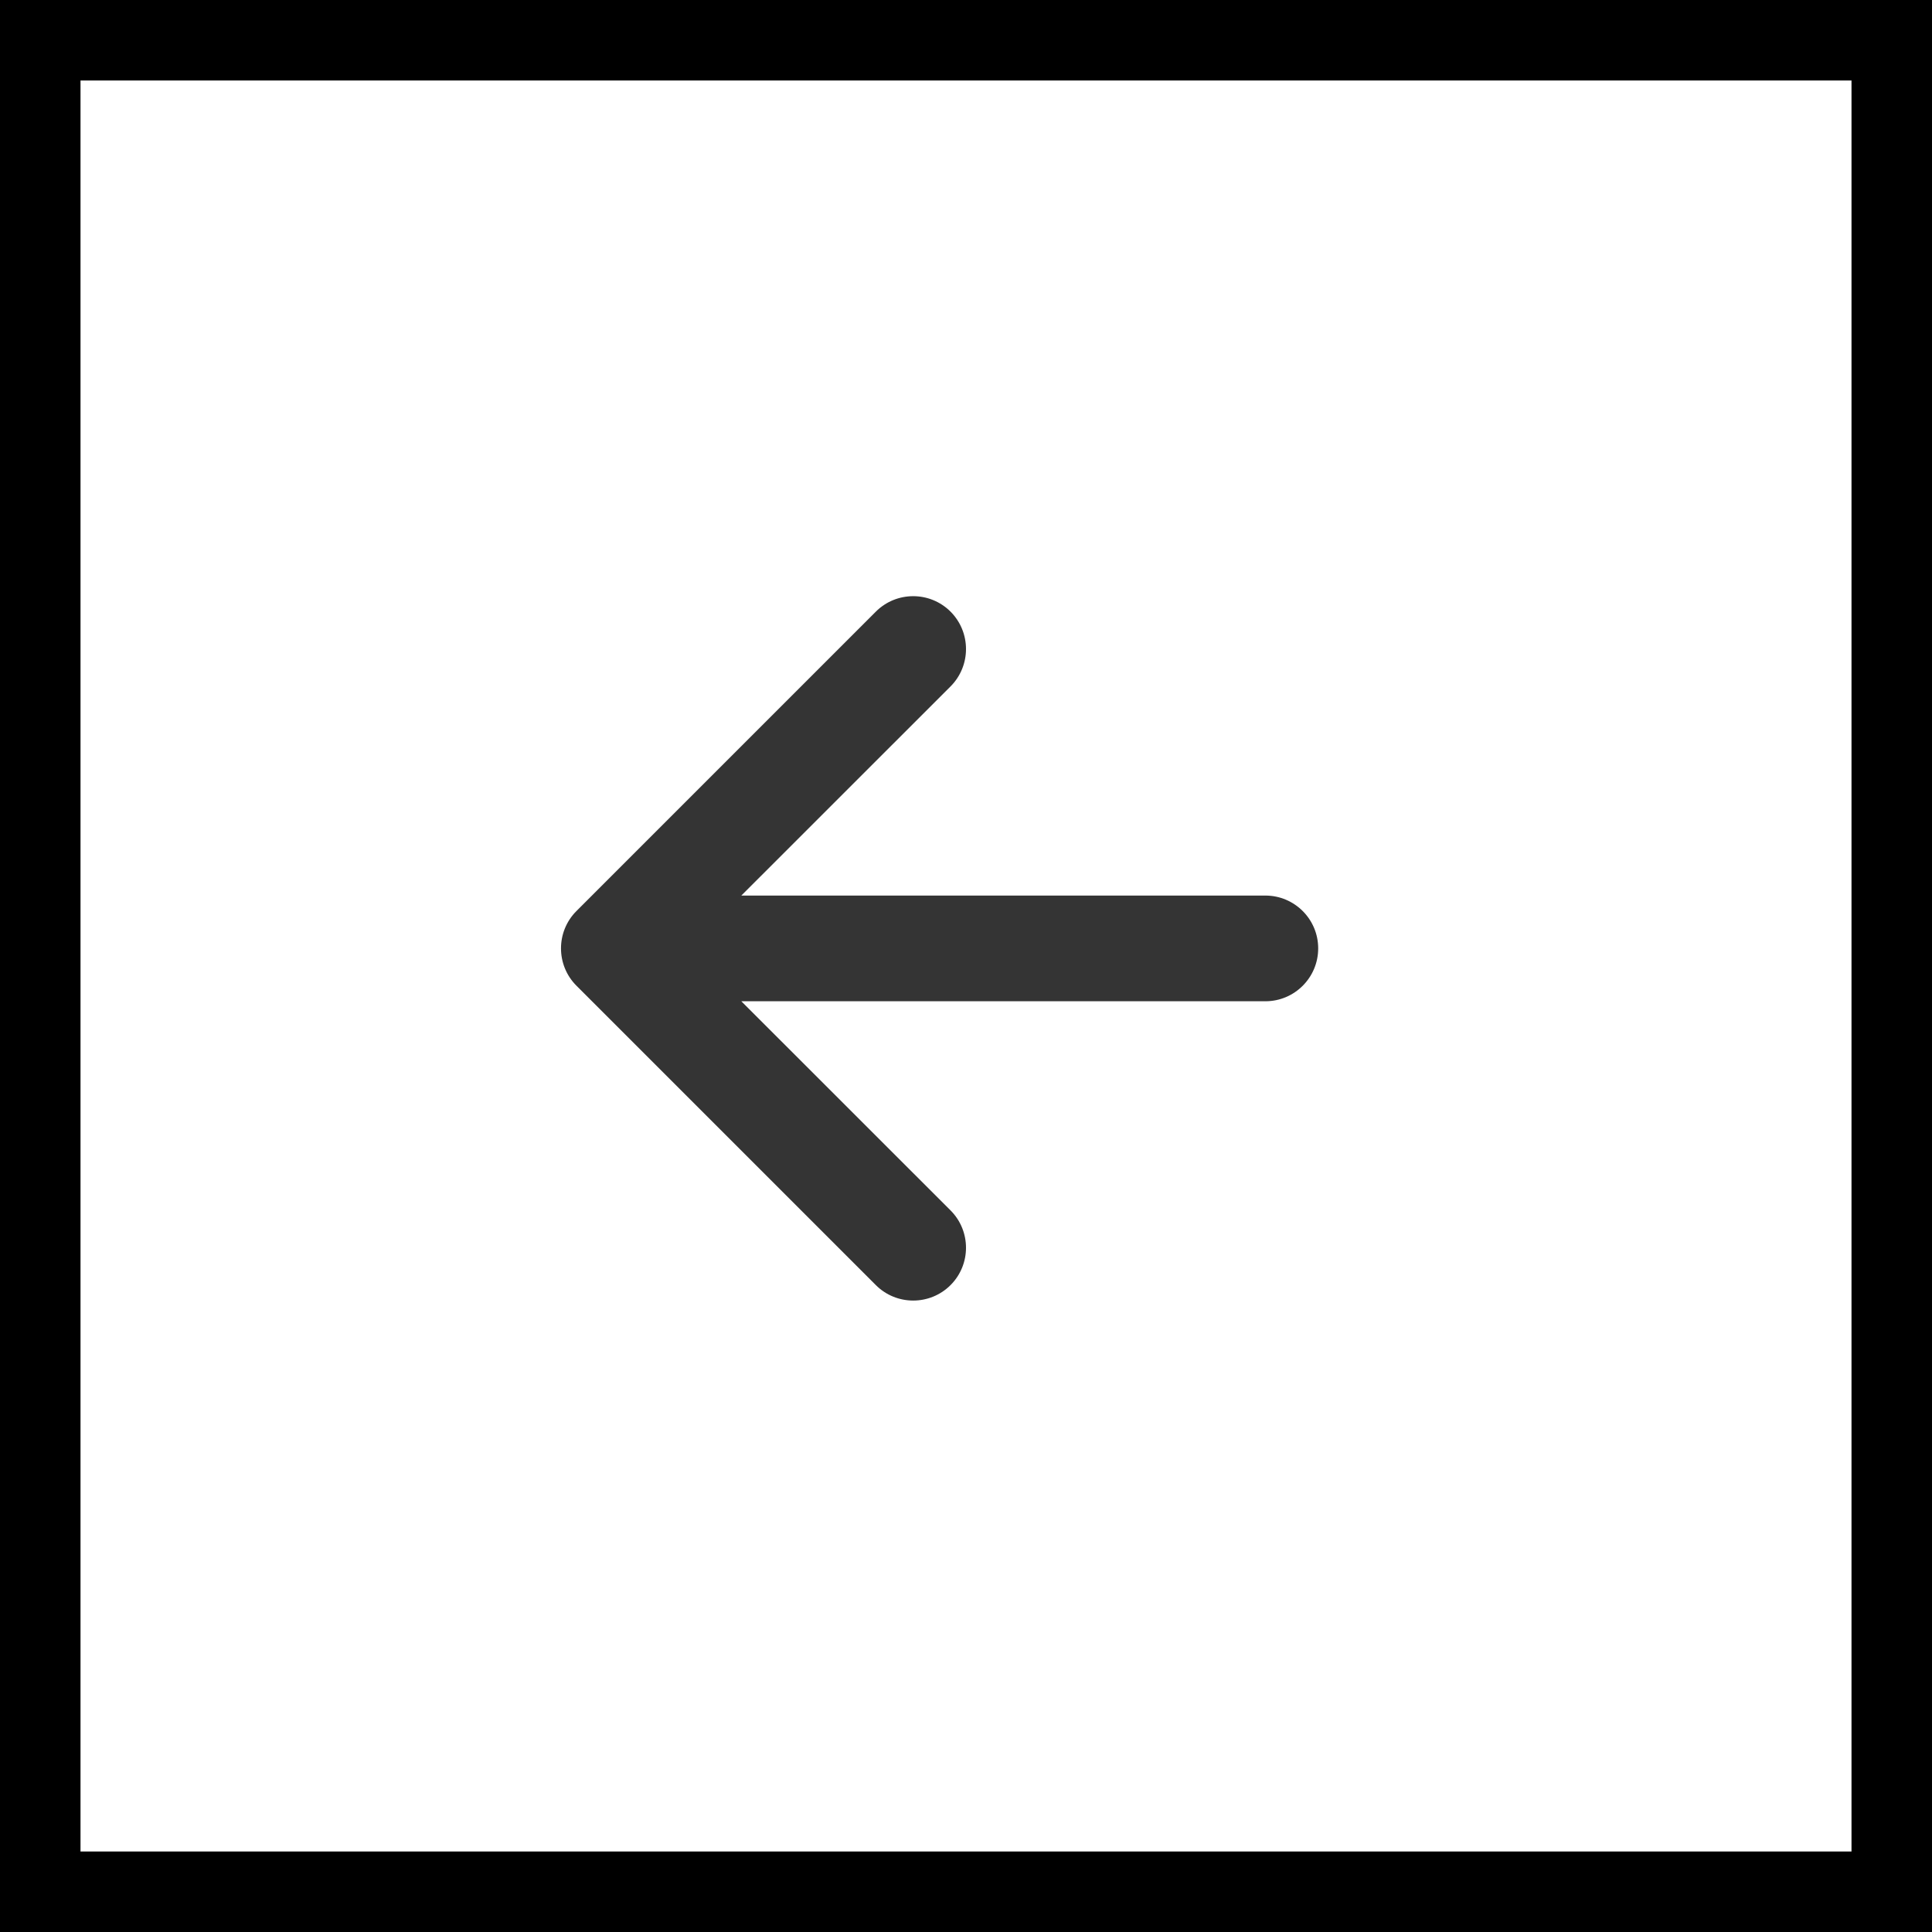
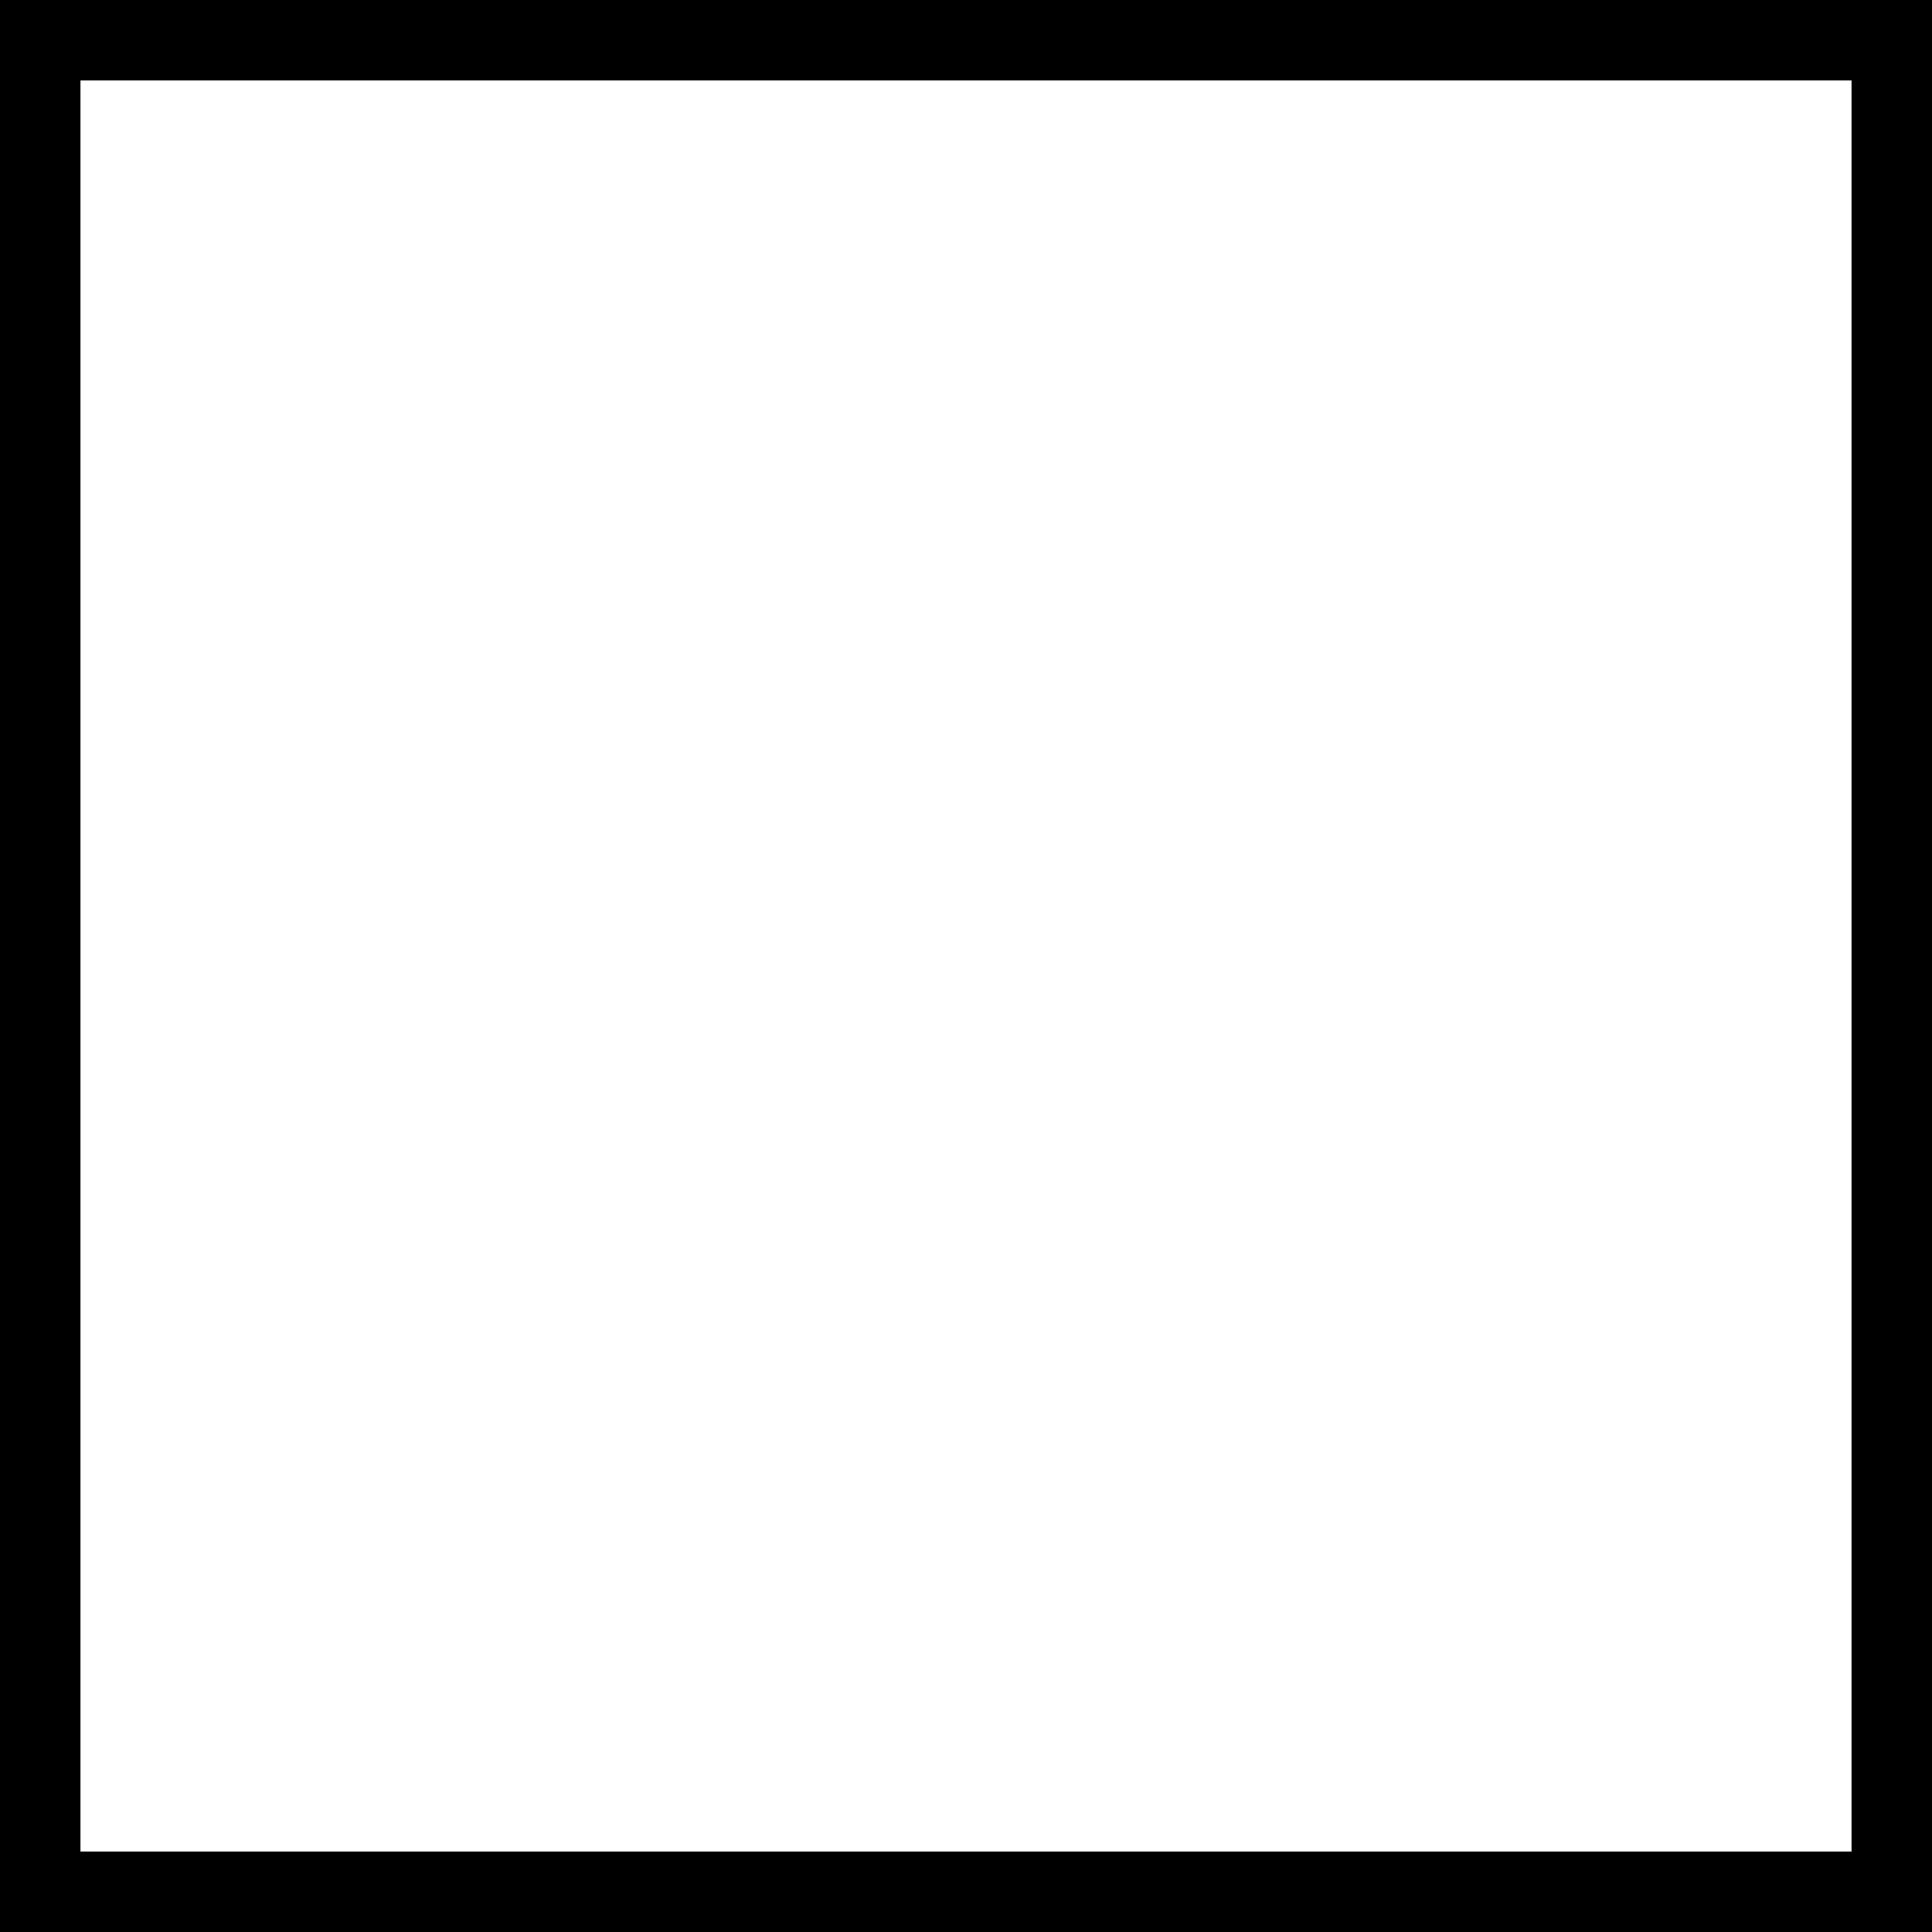
<svg xmlns="http://www.w3.org/2000/svg" width="24" height="24" viewBox="0 0 24 24" fill="none">
  <rect x="0.5" y="0.5" width="23" height="23" stroke="black" />
-   <path fill-rule="evenodd" clip-rule="evenodd" d="M11.808 7.598C11.552 7.342 11.136 7.342 10.88 7.598L7.161 11.317C6.905 11.573 6.905 11.989 7.161 12.245L10.88 15.964C11.136 16.22 11.552 16.22 11.808 15.964C12.064 15.708 12.064 15.292 11.808 15.036L9.209 12.438H15.719C16.081 12.438 16.375 12.144 16.375 11.781C16.375 11.419 16.081 11.125 15.719 11.125H9.209L11.808 8.527C12.064 8.27 12.064 7.855 11.808 7.598Z" fill="#343434" />
</svg>